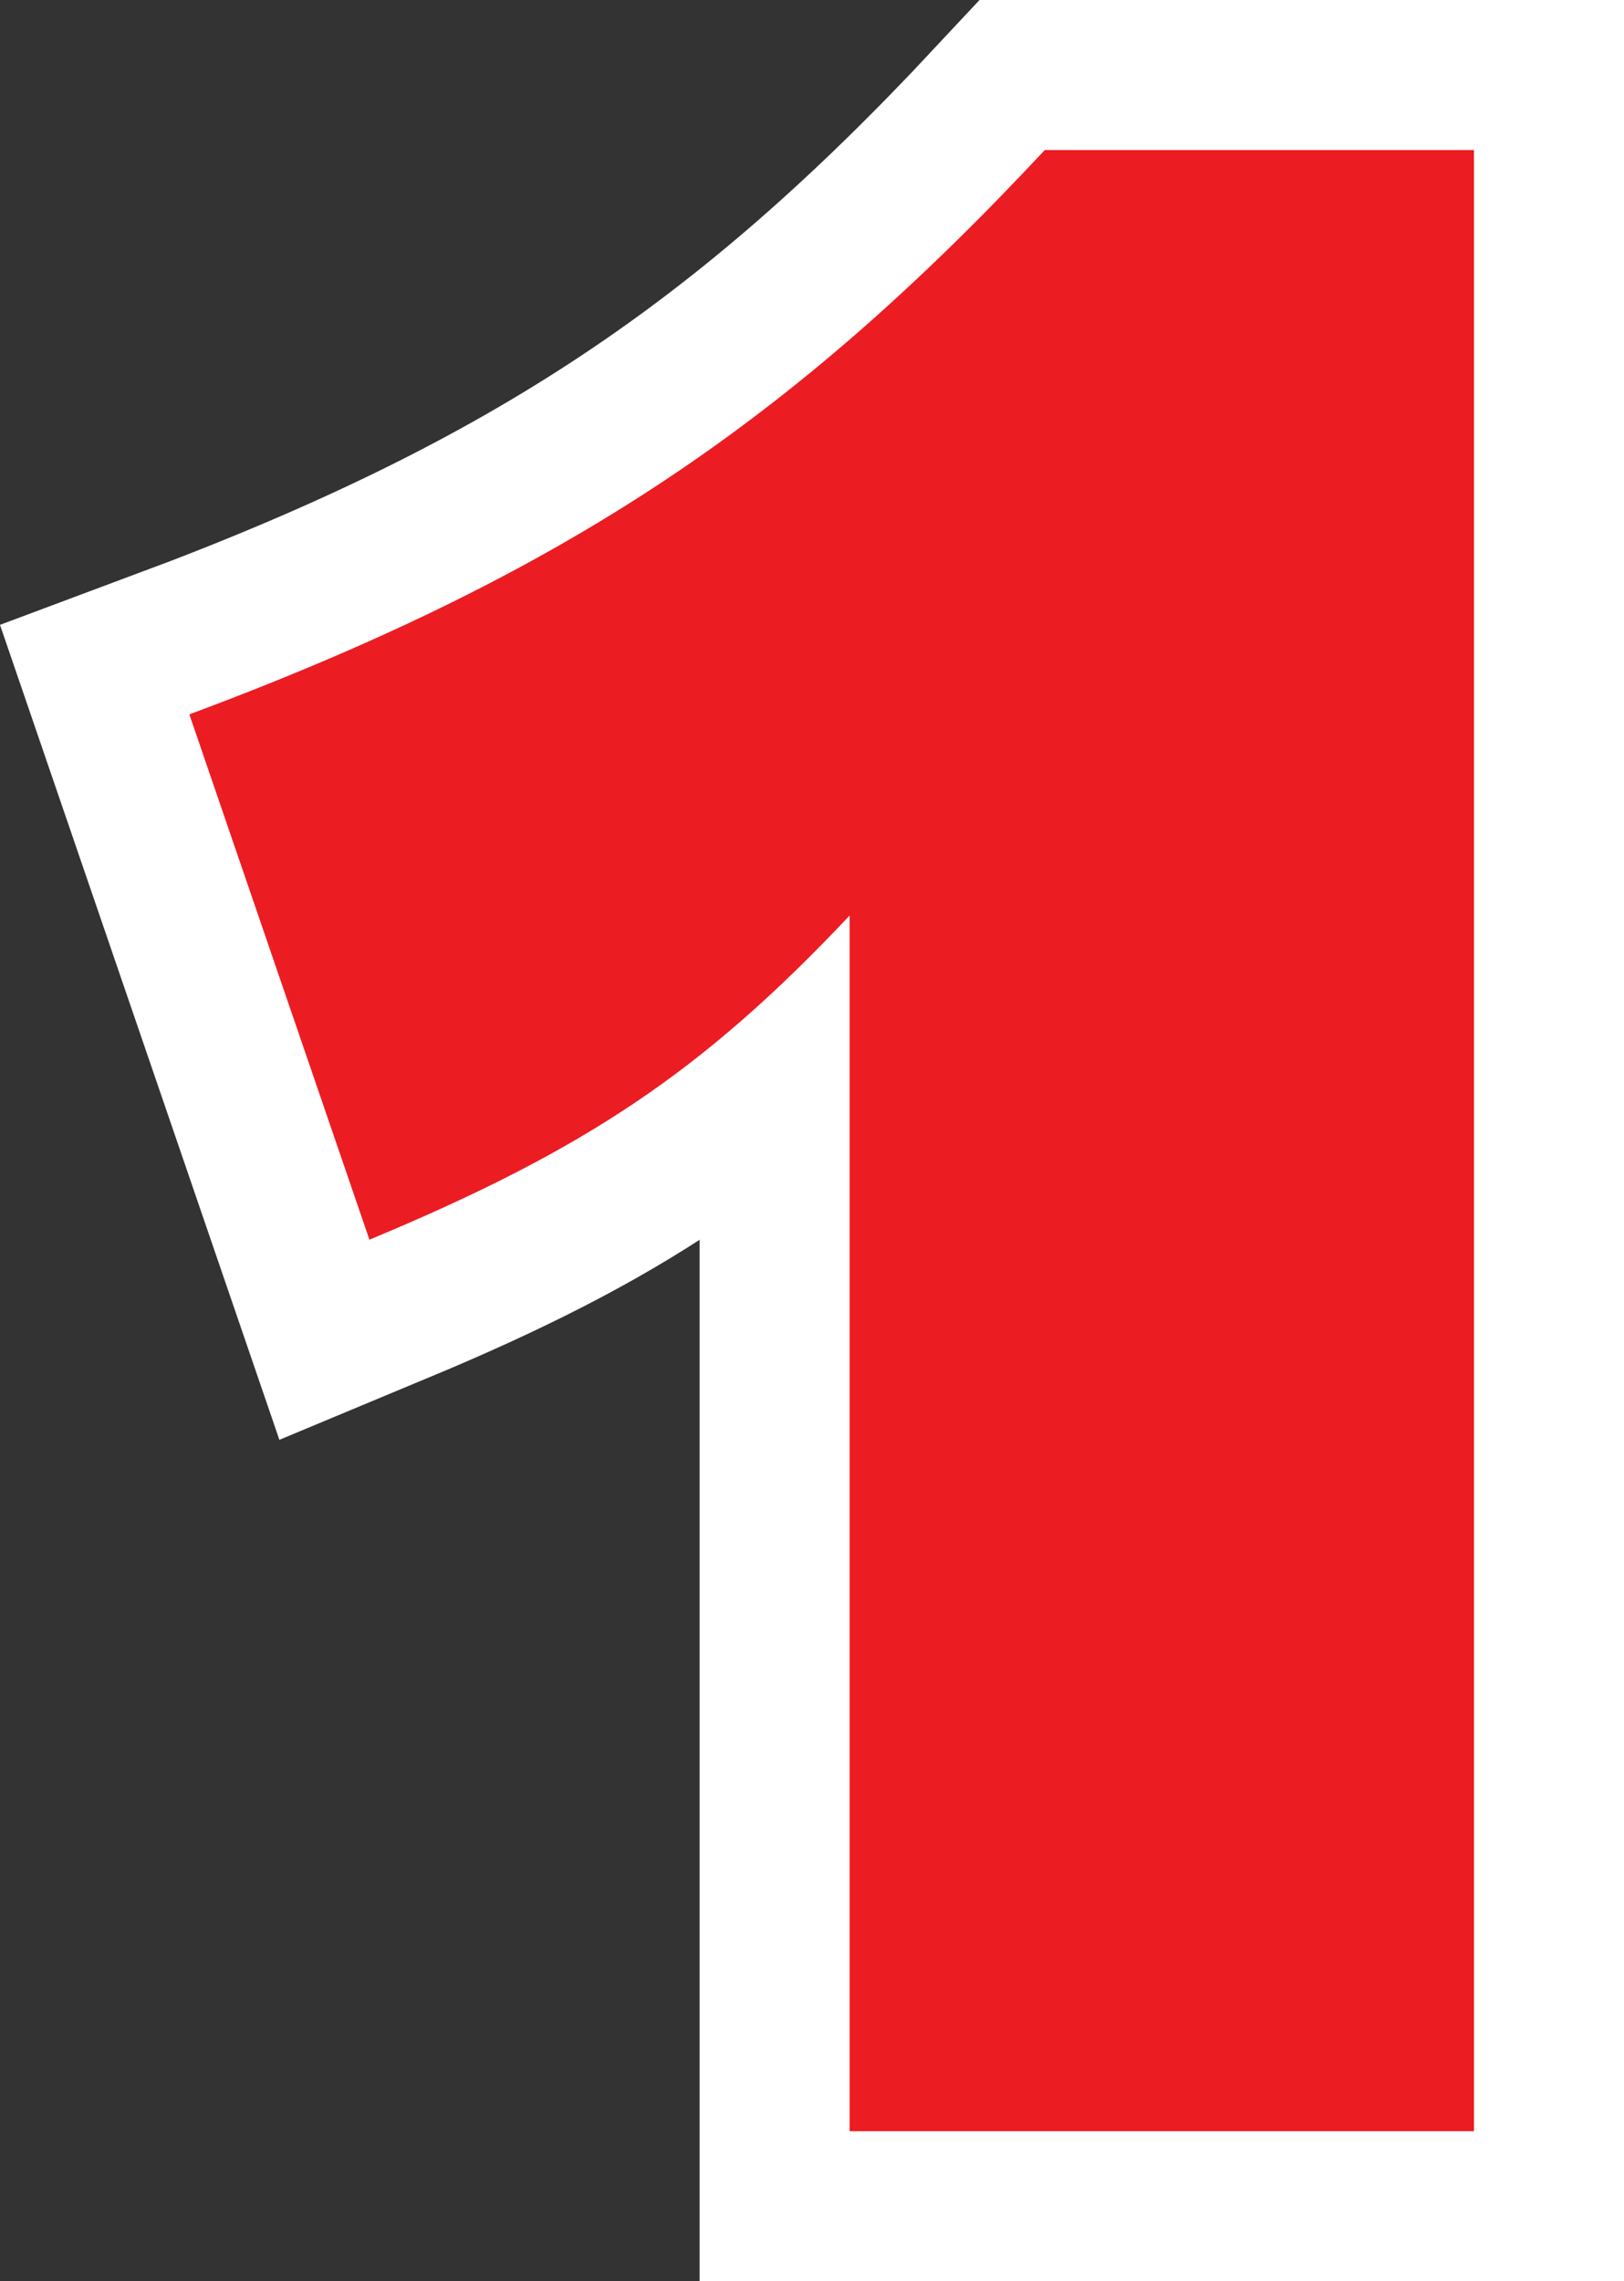
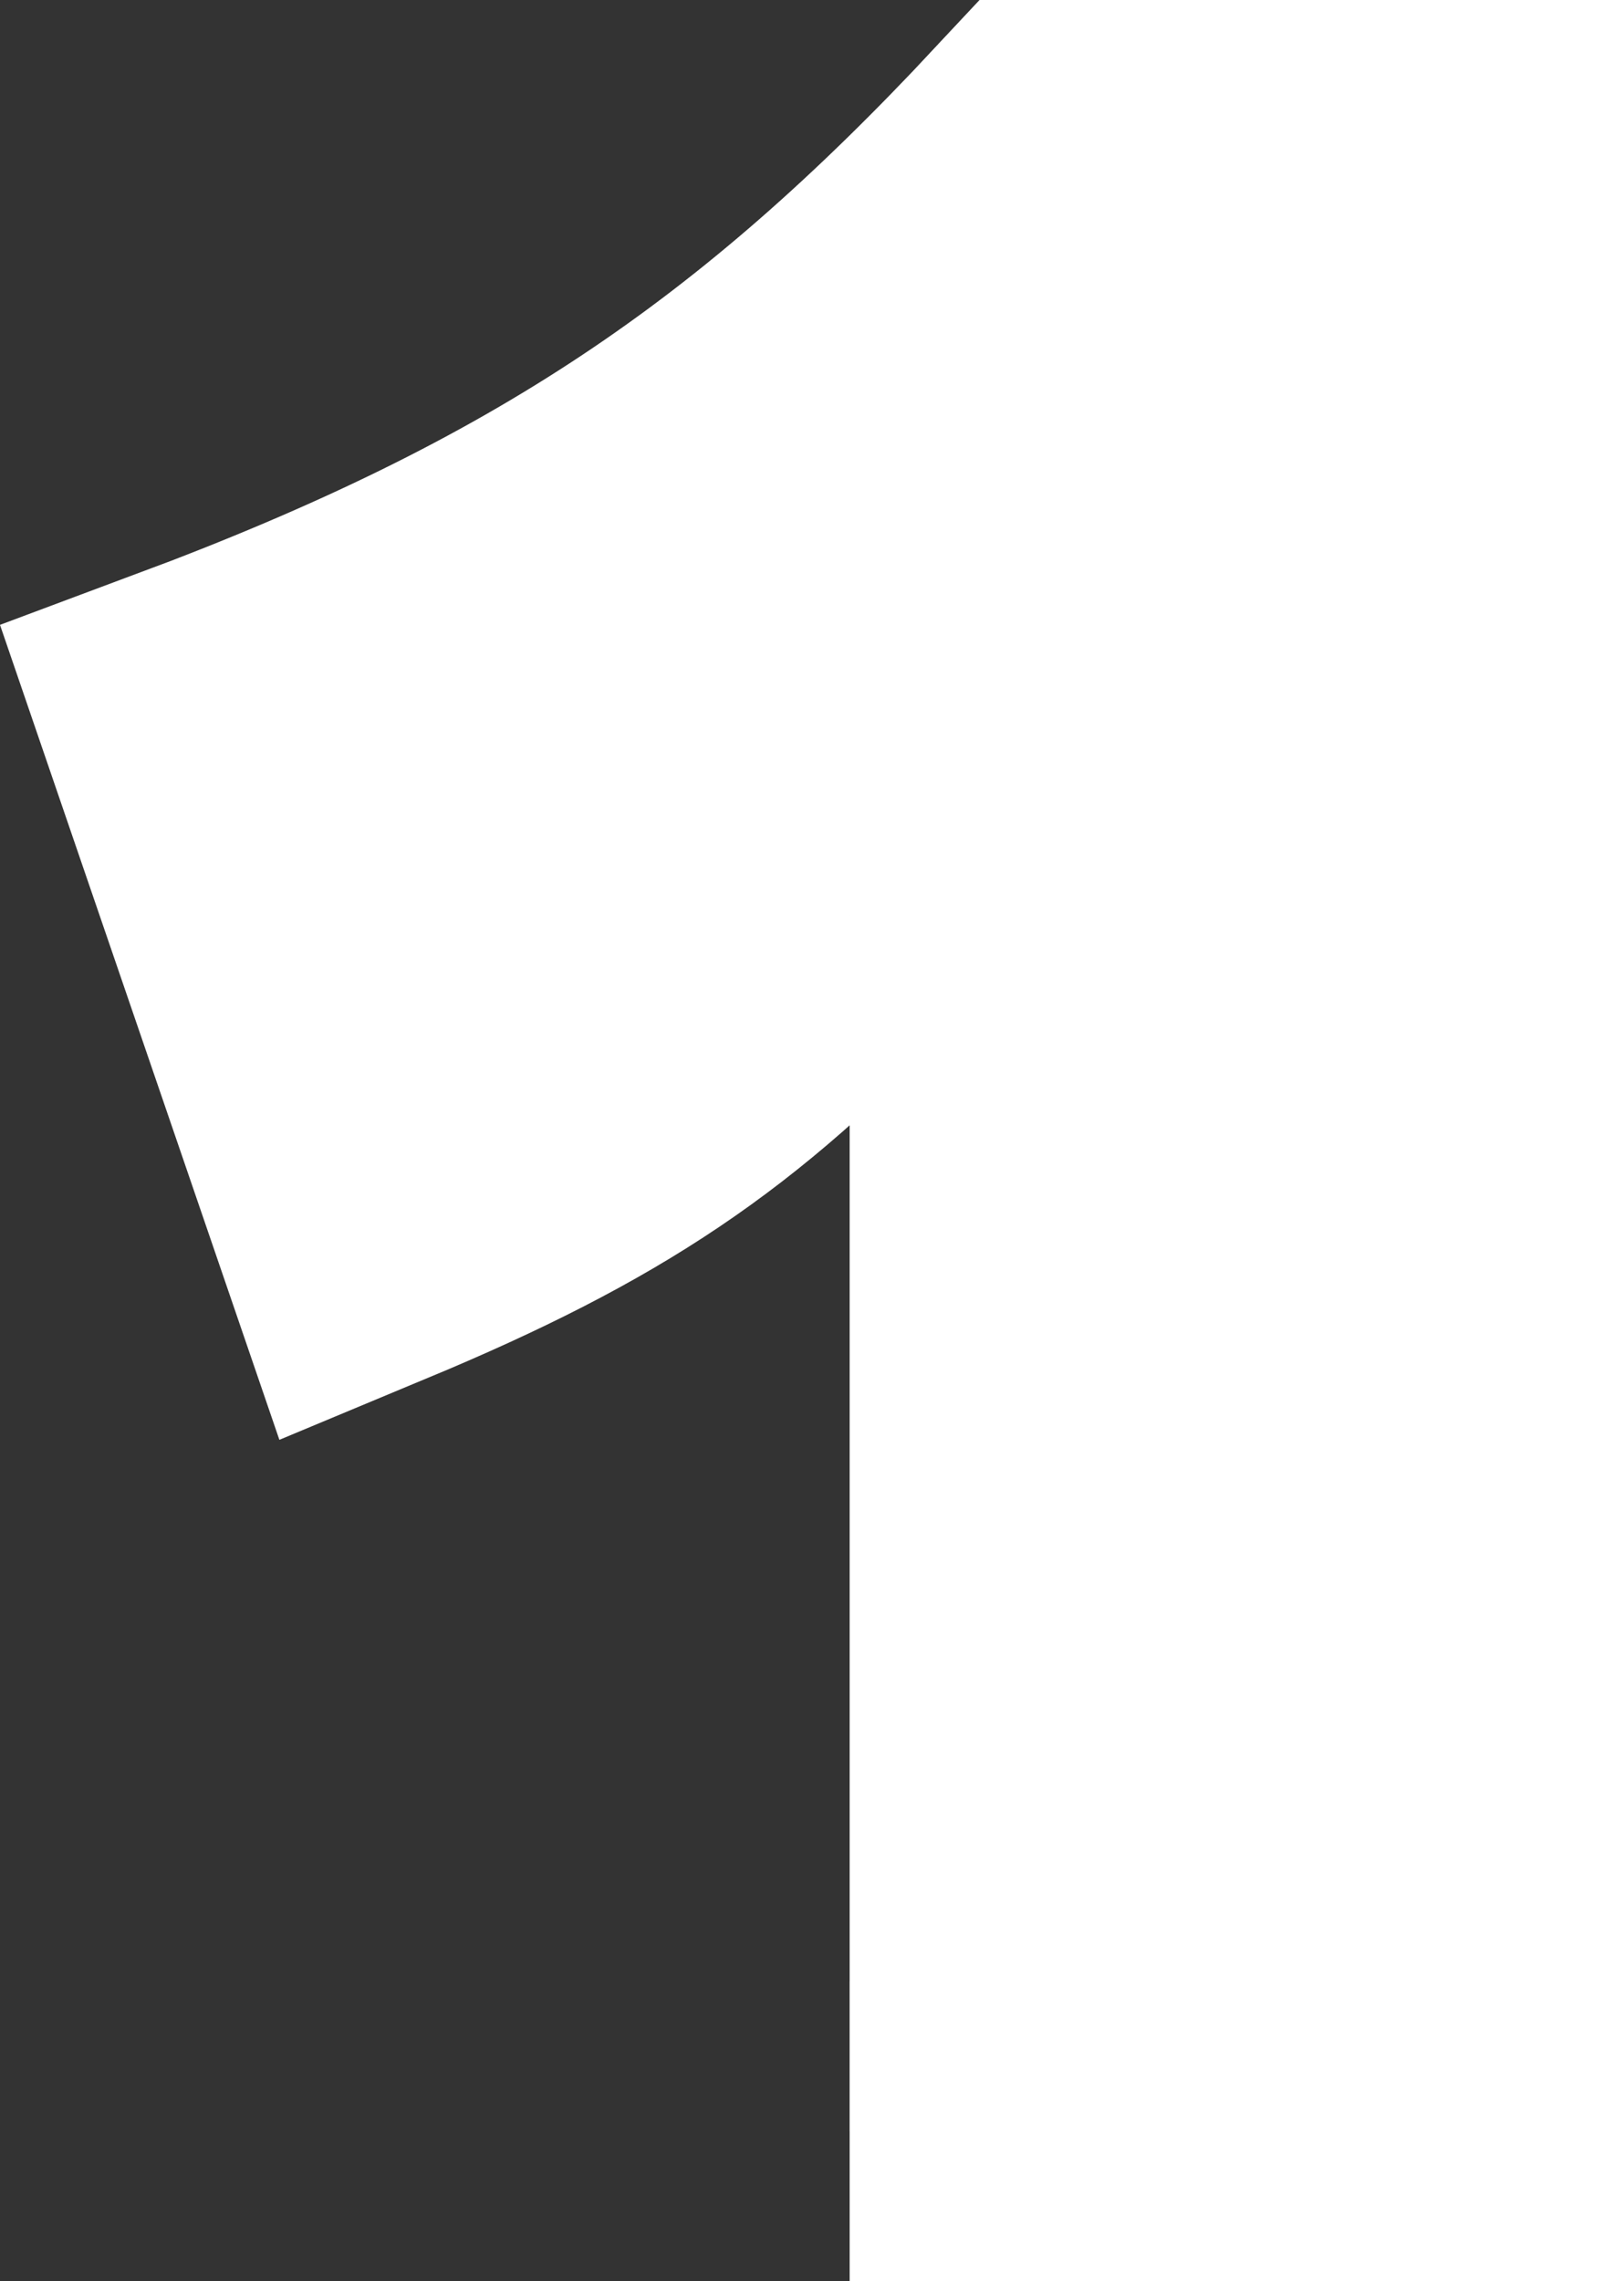
<svg xmlns="http://www.w3.org/2000/svg" width="108.217" height="152" viewBox="0 0 108.217 152">
  <rect x="0" y="0" width="108.217" height="152" fill="#333333" stroke="none" />
  <g id="_1" data-name="1" transform="translate(-179.183 -360)">
-     <path id="Path_1773" data-name="Path 1773" d="M-4.2,0H37.4V-132H8.8C-8-114-23-103.8-48.2-94.4l12,35c14.4-6,22.2-11.2,32-21.6Z" transform="translate(240 502)" fill="#fff" stroke="#fff" stroke-width="20" />
-     <path id="Path_1772" data-name="Path 1772" d="M-4.2,0H37.4V-132H8.8C-8-114-23-103.8-48.2-94.4l12,35c14.4-6,22.2-11.2,32-21.6Z" transform="translate(240 502)" fill="#ec1c23" />
+     <path id="Path_1773" data-name="Path 1773" d="M-4.2,0H37.4V-132H8.8C-8-114-23-103.8-48.2-94.4l12,35c14.4-6,22.2-11.2,32-21.6" transform="translate(240 502)" fill="#fff" stroke="#fff" stroke-width="20" />
  </g>
</svg>